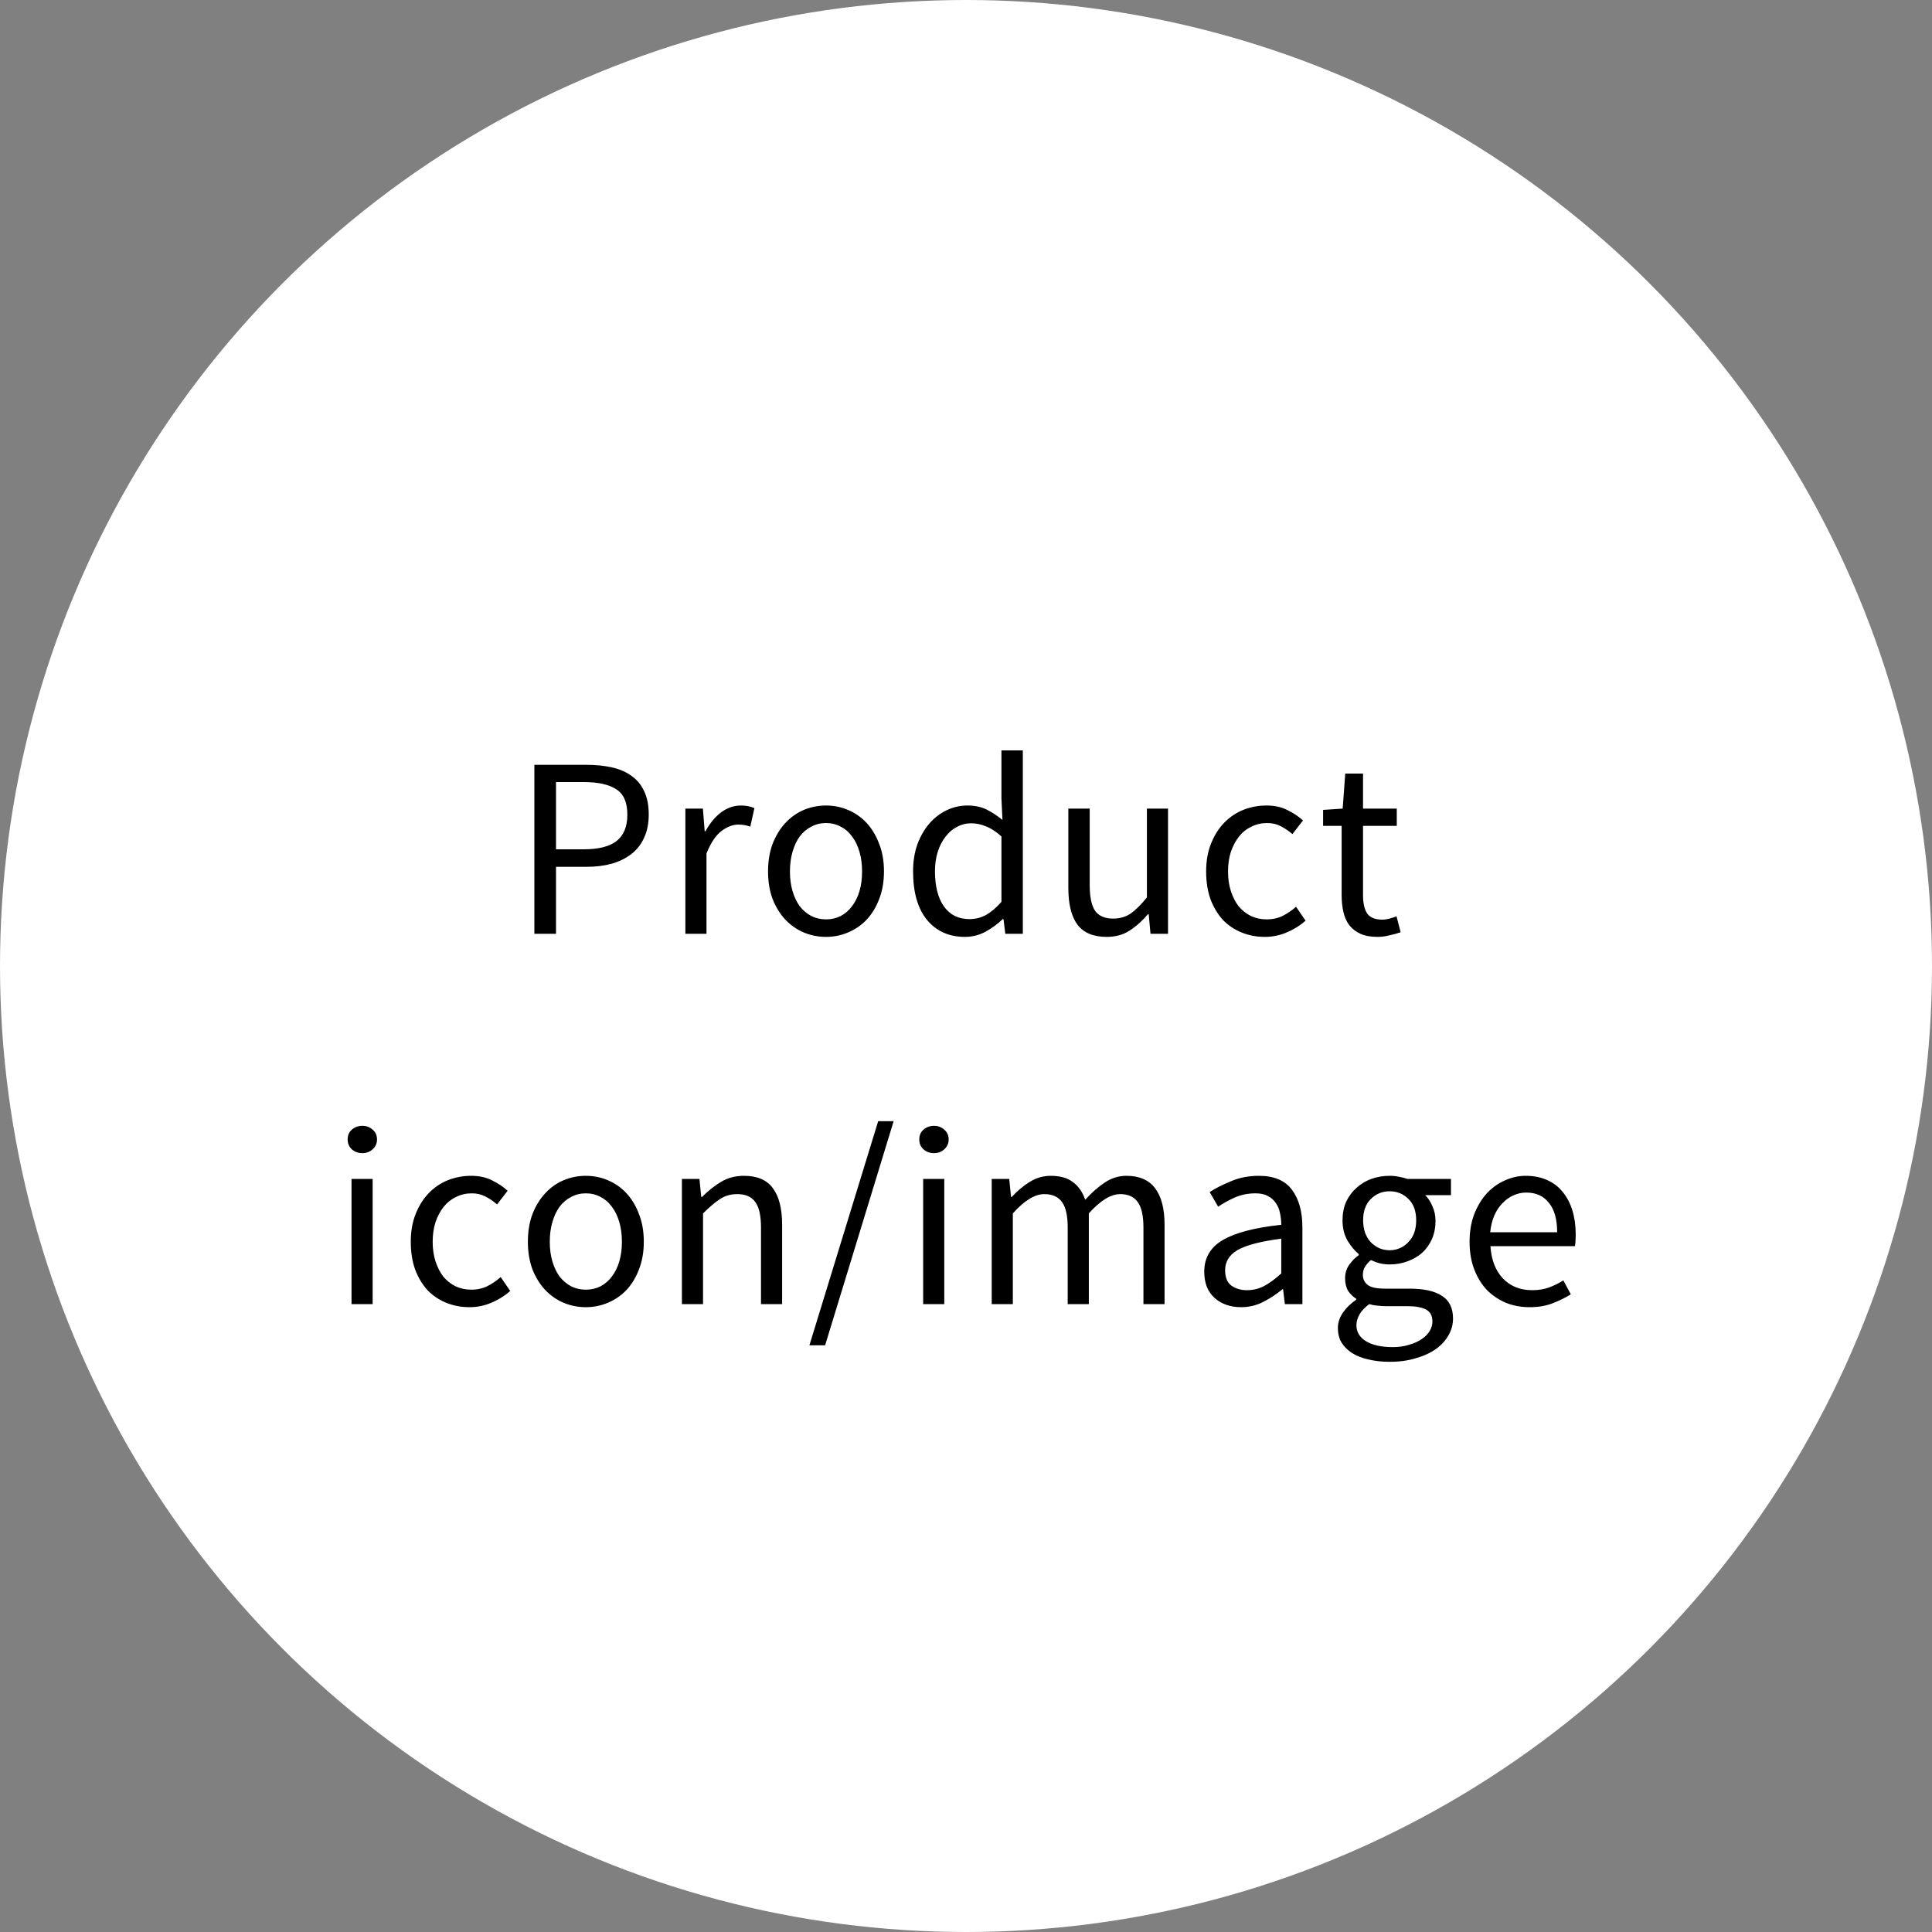
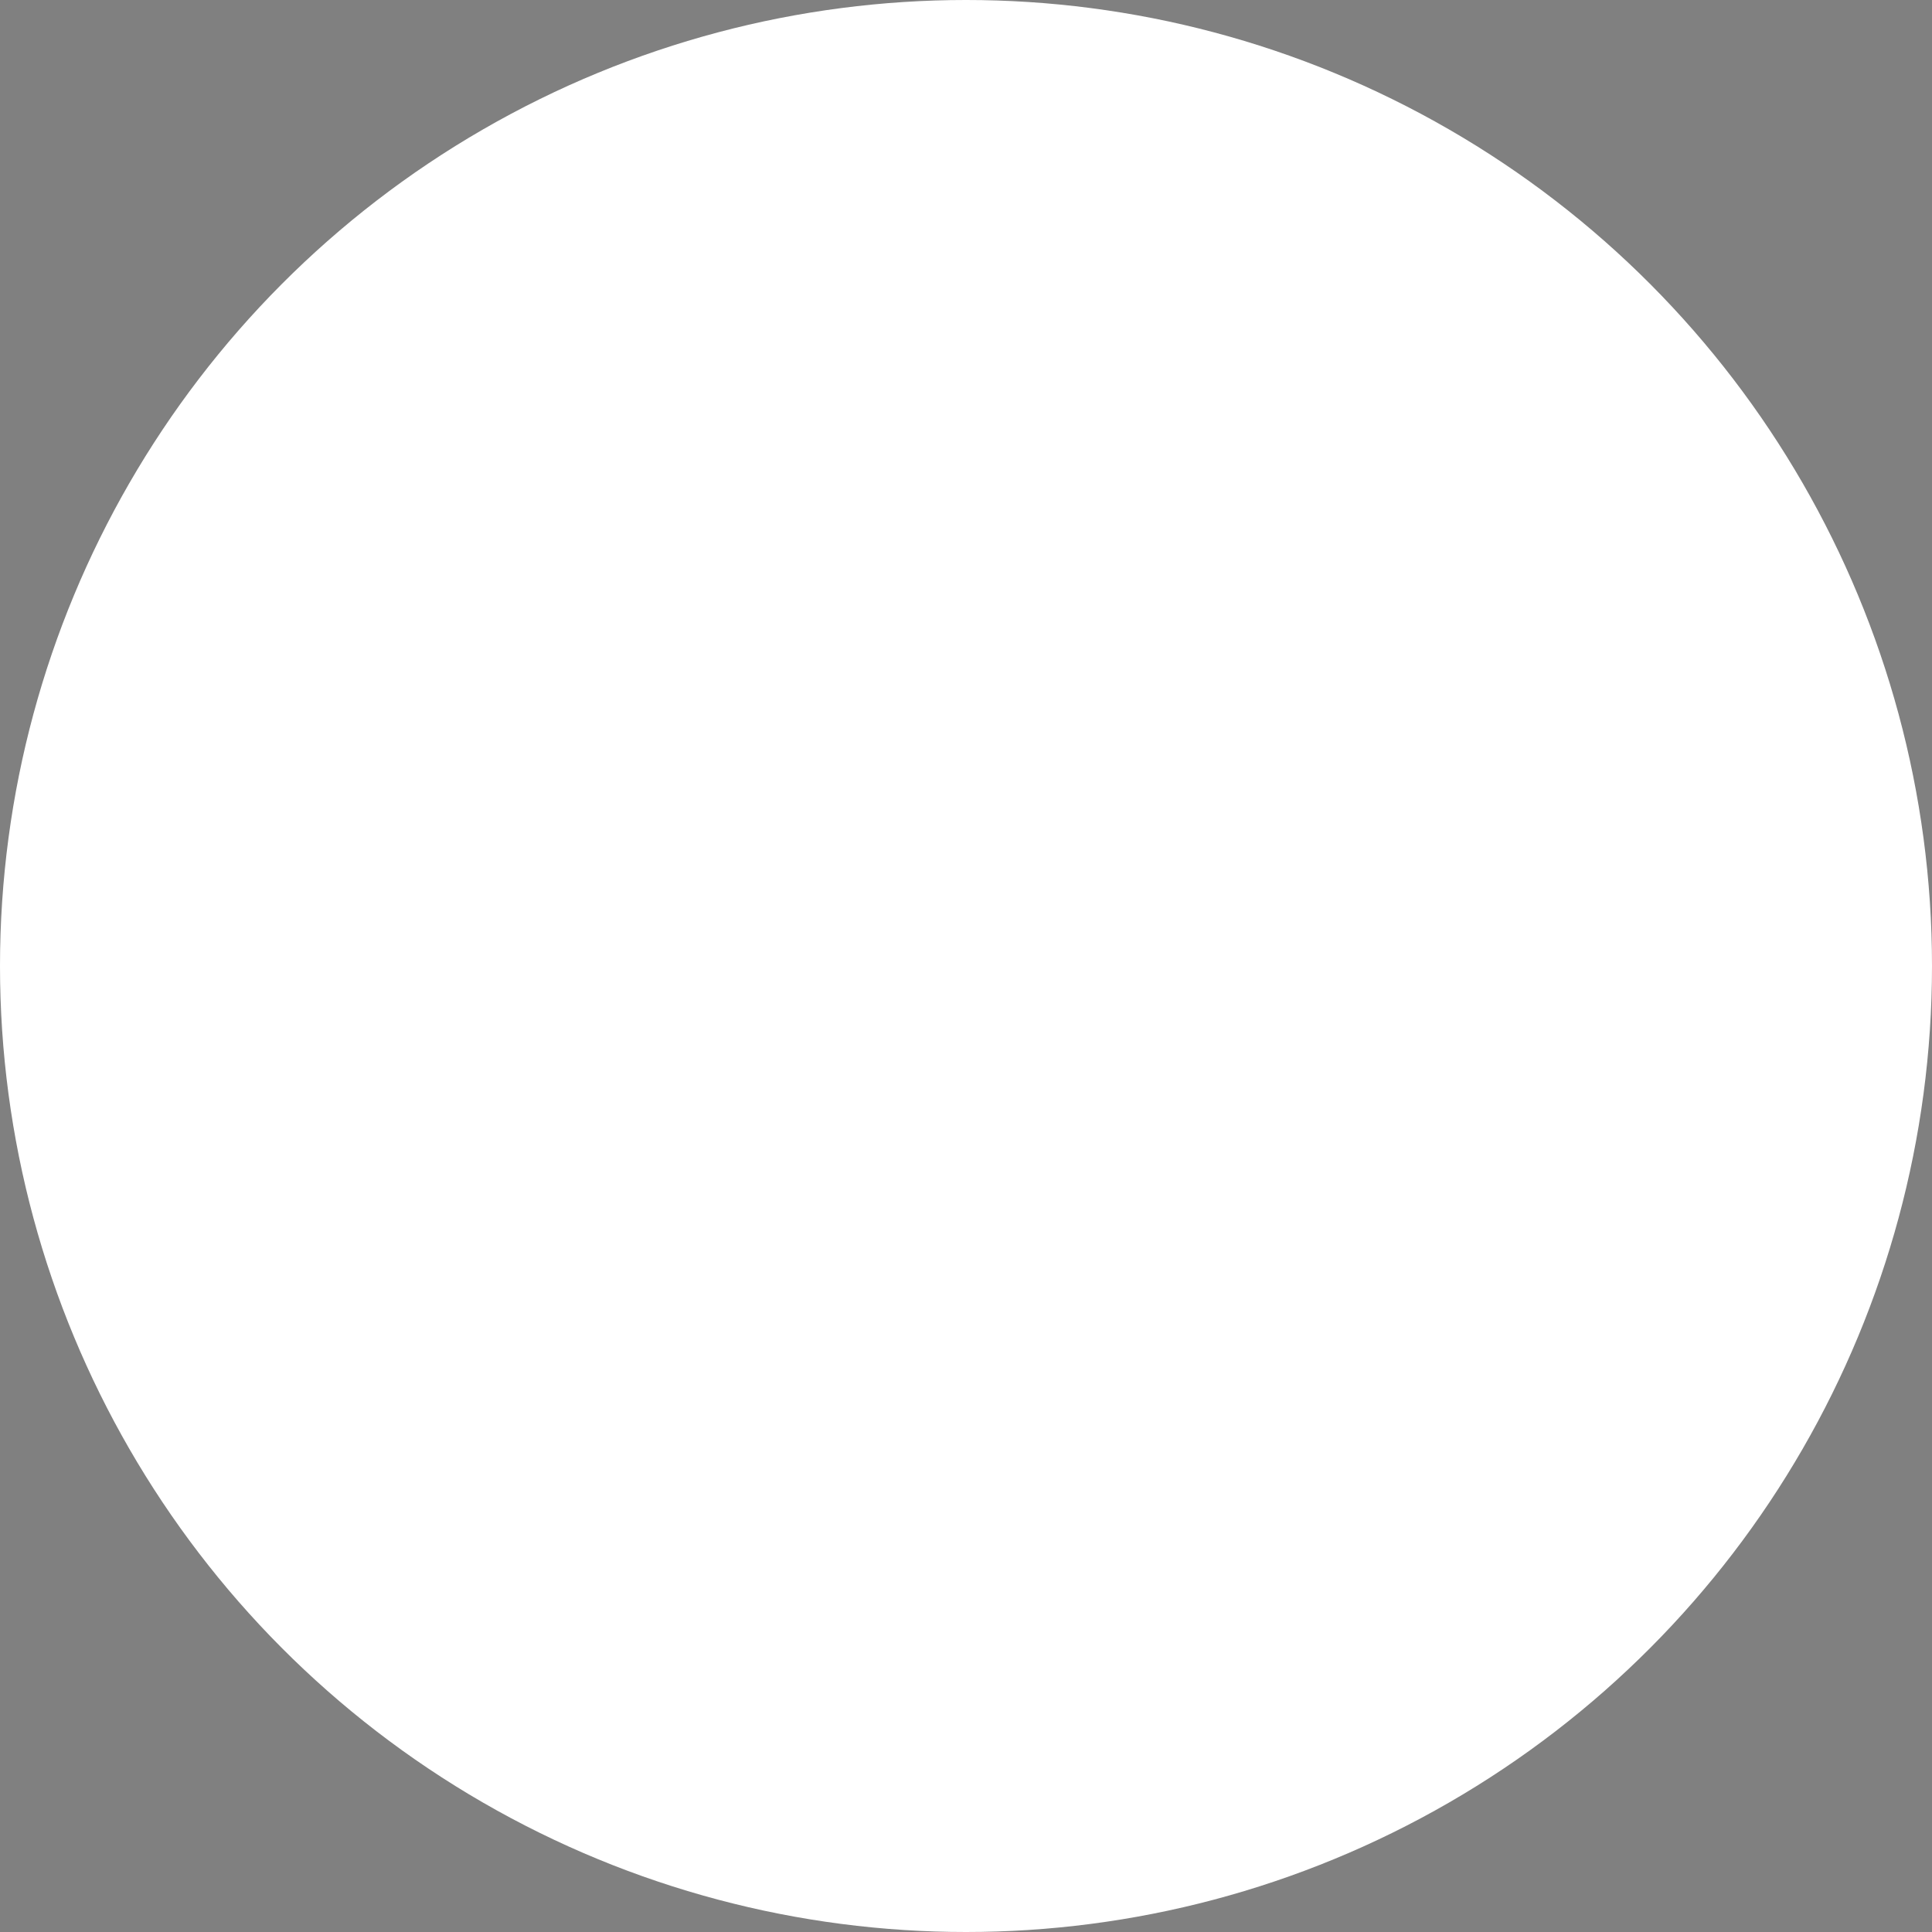
<svg xmlns="http://www.w3.org/2000/svg" width="120" height="120" viewBox="0 0 120 120" fill="none">
  <rect x="0" y="0" width="120" height="120" fill="#808080" stroke="none" />
  <circle cx="60" cy="60" r="60" fill="white" />
-   <path d="M33.19 47.504H36.422C36.998 47.504 37.526 47.557 38.006 47.664C38.486 47.771 38.891 47.947 39.222 48.192C39.563 48.427 39.825 48.741 40.006 49.136C40.198 49.531 40.294 50.016 40.294 50.592C40.294 51.147 40.198 51.627 40.006 52.032C39.825 52.437 39.563 52.773 39.222 53.04C38.88 53.307 38.47 53.509 37.99 53.648C37.52 53.776 36.998 53.84 36.422 53.84H34.534V58H33.19V47.504ZM36.246 52.752C37.174 52.752 37.856 52.581 38.294 52.24C38.742 51.888 38.966 51.339 38.966 50.592C38.966 49.835 38.736 49.312 38.278 49.024C37.83 48.725 37.153 48.576 36.246 48.576H34.534V52.752H36.246ZM42.57 50.224H43.658L43.77 51.632H43.818C44.085 51.141 44.405 50.752 44.778 50.464C45.162 50.176 45.578 50.032 46.026 50.032C46.336 50.032 46.613 50.085 46.858 50.192L46.602 51.344C46.474 51.301 46.357 51.269 46.25 51.248C46.144 51.227 46.01 51.216 45.85 51.216C45.52 51.216 45.173 51.349 44.81 51.616C44.458 51.883 44.149 52.347 43.882 53.008V58H42.57V50.224ZM47.705 54.128C47.705 53.477 47.801 52.901 47.993 52.4C48.196 51.888 48.462 51.456 48.793 51.104C49.124 50.752 49.502 50.485 49.929 50.304C50.366 50.123 50.825 50.032 51.305 50.032C51.785 50.032 52.238 50.123 52.665 50.304C53.102 50.485 53.486 50.752 53.817 51.104C54.148 51.456 54.409 51.888 54.601 52.4C54.804 52.901 54.905 53.477 54.905 54.128C54.905 54.768 54.804 55.344 54.601 55.856C54.409 56.357 54.148 56.784 53.817 57.136C53.486 57.477 53.102 57.739 52.665 57.92C52.238 58.101 51.785 58.192 51.305 58.192C50.825 58.192 50.366 58.101 49.929 57.92C49.502 57.739 49.124 57.477 48.793 57.136C48.462 56.784 48.196 56.357 47.993 55.856C47.801 55.344 47.705 54.768 47.705 54.128ZM49.065 54.128C49.065 54.576 49.118 54.981 49.225 55.344C49.332 55.707 49.481 56.021 49.673 56.288C49.876 56.544 50.116 56.747 50.393 56.896C50.67 57.035 50.974 57.104 51.305 57.104C51.636 57.104 51.94 57.035 52.217 56.896C52.494 56.747 52.729 56.544 52.921 56.288C53.124 56.021 53.278 55.707 53.385 55.344C53.492 54.981 53.545 54.576 53.545 54.128C53.545 53.68 53.492 53.275 53.385 52.912C53.278 52.539 53.124 52.219 52.921 51.952C52.729 51.685 52.494 51.483 52.217 51.344C51.94 51.195 51.636 51.12 51.305 51.12C50.974 51.12 50.67 51.195 50.393 51.344C50.116 51.483 49.876 51.685 49.673 51.952C49.481 52.219 49.332 52.539 49.225 52.912C49.118 53.275 49.065 53.68 49.065 54.128ZM56.713 54.128C56.713 53.499 56.804 52.933 56.985 52.432C57.177 51.92 57.428 51.488 57.737 51.136C58.046 50.784 58.404 50.512 58.809 50.32C59.214 50.128 59.641 50.032 60.089 50.032C60.537 50.032 60.926 50.112 61.257 50.272C61.588 50.432 61.924 50.651 62.265 50.928L62.201 49.6V46.608H63.529V58H62.441L62.329 57.088H62.281C61.972 57.387 61.614 57.648 61.209 57.872C60.814 58.085 60.388 58.192 59.929 58.192C58.948 58.192 58.164 57.84 57.577 57.136C57.001 56.432 56.713 55.429 56.713 54.128ZM58.073 54.112C58.073 55.051 58.26 55.781 58.633 56.304C59.006 56.827 59.534 57.088 60.217 57.088C60.58 57.088 60.921 57.003 61.241 56.832C61.561 56.651 61.881 56.379 62.201 56.016V51.952C61.87 51.653 61.55 51.445 61.241 51.328C60.942 51.2 60.633 51.136 60.313 51.136C60.004 51.136 59.71 51.211 59.433 51.36C59.166 51.499 58.932 51.701 58.729 51.968C58.526 52.224 58.366 52.533 58.249 52.896C58.132 53.259 58.073 53.664 58.073 54.112ZM66.356 50.224H67.684V54.976C67.684 55.712 67.796 56.245 68.02 56.576C68.255 56.896 68.628 57.056 69.14 57.056C69.545 57.056 69.903 56.955 70.212 56.752C70.521 56.539 70.863 56.203 71.236 55.744V50.224H72.548V58H71.46L71.348 56.784H71.3C70.937 57.211 70.553 57.552 70.148 57.808C69.753 58.064 69.284 58.192 68.74 58.192C67.908 58.192 67.3 57.936 66.916 57.424C66.543 56.912 66.356 56.155 66.356 55.152V50.224ZM74.915 54.128C74.915 53.477 75.016 52.901 75.219 52.4C75.422 51.888 75.694 51.456 76.035 51.104C76.376 50.752 76.771 50.485 77.219 50.304C77.678 50.123 78.158 50.032 78.659 50.032C79.171 50.032 79.608 50.128 79.971 50.32C80.344 50.501 80.664 50.715 80.931 50.96L80.275 51.808C80.04 51.605 79.795 51.44 79.539 51.312C79.294 51.184 79.016 51.12 78.707 51.12C78.355 51.12 78.03 51.195 77.731 51.344C77.432 51.483 77.176 51.685 76.963 51.952C76.75 52.219 76.579 52.539 76.451 52.912C76.334 53.275 76.275 53.68 76.275 54.128C76.275 54.576 76.334 54.981 76.451 55.344C76.568 55.707 76.728 56.021 76.931 56.288C77.144 56.544 77.4 56.747 77.699 56.896C77.998 57.035 78.323 57.104 78.675 57.104C79.048 57.104 79.384 57.029 79.683 56.88C79.992 56.72 80.264 56.533 80.499 56.32L81.091 57.184C80.739 57.493 80.344 57.739 79.907 57.92C79.48 58.101 79.032 58.192 78.563 58.192C78.051 58.192 77.571 58.101 77.123 57.92C76.675 57.739 76.286 57.477 75.955 57.136C75.635 56.784 75.379 56.357 75.187 55.856C75.006 55.344 74.915 54.768 74.915 54.128ZM83.332 51.296H82.18V50.304L83.396 50.224L83.556 48.048H84.66V50.224H86.756V51.296H84.66V55.616C84.66 56.096 84.745 56.469 84.916 56.736C85.097 56.992 85.412 57.12 85.86 57.12C85.999 57.12 86.148 57.099 86.308 57.056C86.468 57.013 86.612 56.965 86.74 56.912L86.996 57.904C86.783 57.979 86.548 58.043 86.292 58.096C86.047 58.16 85.801 58.192 85.556 58.192C85.14 58.192 84.788 58.128 84.5 58C84.223 57.872 83.993 57.696 83.812 57.472C83.641 57.248 83.519 56.976 83.444 56.656C83.369 56.336 83.332 55.984 83.332 55.6V51.296ZM22.505 71.624C22.249 71.624 22.03 71.544 21.849 71.384C21.678 71.224 21.593 71.021 21.593 70.776C21.593 70.52 21.678 70.317 21.849 70.168C22.03 70.008 22.249 69.928 22.505 69.928C22.761 69.928 22.974 70.008 23.145 70.168C23.326 70.317 23.417 70.52 23.417 70.776C23.417 71.021 23.326 71.224 23.145 71.384C22.974 71.544 22.761 71.624 22.505 71.624ZM21.833 73.224H23.145V81H21.833V73.224ZM25.514 77.128C25.514 76.477 25.616 75.901 25.818 75.4C26.021 74.888 26.293 74.456 26.634 74.104C26.976 73.752 27.37 73.485 27.818 73.304C28.277 73.123 28.757 73.032 29.258 73.032C29.77 73.032 30.208 73.128 30.57 73.32C30.944 73.501 31.264 73.715 31.53 73.96L30.874 74.808C30.64 74.605 30.394 74.44 30.138 74.312C29.893 74.184 29.616 74.12 29.306 74.12C28.954 74.12 28.629 74.195 28.33 74.344C28.032 74.483 27.776 74.685 27.562 74.952C27.349 75.219 27.178 75.539 27.05 75.912C26.933 76.275 26.874 76.68 26.874 77.128C26.874 77.576 26.933 77.981 27.05 78.344C27.168 78.707 27.328 79.021 27.53 79.288C27.744 79.544 28 79.747 28.298 79.896C28.597 80.035 28.922 80.104 29.274 80.104C29.648 80.104 29.984 80.029 30.282 79.88C30.592 79.72 30.864 79.533 31.098 79.32L31.69 80.184C31.338 80.493 30.944 80.739 30.506 80.92C30.08 81.101 29.632 81.192 29.162 81.192C28.65 81.192 28.17 81.101 27.722 80.92C27.274 80.739 26.885 80.477 26.554 80.136C26.234 79.784 25.978 79.357 25.786 78.856C25.605 78.344 25.514 77.768 25.514 77.128ZM32.788 77.128C32.788 76.477 32.884 75.901 33.076 75.4C33.278 74.888 33.545 74.456 33.876 74.104C34.206 73.752 34.585 73.485 35.012 73.304C35.449 73.123 35.908 73.032 36.388 73.032C36.868 73.032 37.321 73.123 37.748 73.304C38.185 73.485 38.569 73.752 38.9 74.104C39.23 74.456 39.492 74.888 39.684 75.4C39.886 75.901 39.988 76.477 39.988 77.128C39.988 77.768 39.886 78.344 39.684 78.856C39.492 79.357 39.23 79.784 38.9 80.136C38.569 80.477 38.185 80.739 37.748 80.92C37.321 81.101 36.868 81.192 36.388 81.192C35.908 81.192 35.449 81.101 35.012 80.92C34.585 80.739 34.206 80.477 33.876 80.136C33.545 79.784 33.278 79.357 33.076 78.856C32.884 78.344 32.788 77.768 32.788 77.128ZM34.148 77.128C34.148 77.576 34.201 77.981 34.308 78.344C34.414 78.707 34.564 79.021 34.756 79.288C34.958 79.544 35.198 79.747 35.476 79.896C35.753 80.035 36.057 80.104 36.388 80.104C36.718 80.104 37.022 80.035 37.3 79.896C37.577 79.747 37.812 79.544 38.004 79.288C38.206 79.021 38.361 78.707 38.468 78.344C38.574 77.981 38.628 77.576 38.628 77.128C38.628 76.68 38.574 76.275 38.468 75.912C38.361 75.539 38.206 75.219 38.004 74.952C37.812 74.685 37.577 74.483 37.3 74.344C37.022 74.195 36.718 74.12 36.388 74.12C36.057 74.12 35.753 74.195 35.476 74.344C35.198 74.483 34.958 74.685 34.756 74.952C34.564 75.219 34.414 75.539 34.308 75.912C34.201 76.275 34.148 76.68 34.148 77.128ZM42.355 73.224H43.443L43.555 74.344H43.603C43.977 73.971 44.366 73.661 44.771 73.416C45.187 73.16 45.667 73.032 46.211 73.032C47.033 73.032 47.63 73.288 48.003 73.8C48.387 74.312 48.579 75.069 48.579 76.072V81H47.267V76.248C47.267 75.512 47.15 74.984 46.915 74.664C46.681 74.333 46.307 74.168 45.795 74.168C45.39 74.168 45.033 74.269 44.723 74.472C44.414 74.675 44.062 74.973 43.667 75.368V81H42.355V73.224ZM54.545 69.64H55.505L51.249 83.56H50.273L54.545 69.64ZM58.011 71.624C57.755 71.624 57.536 71.544 57.355 71.384C57.184 71.224 57.099 71.021 57.099 70.776C57.099 70.52 57.184 70.317 57.355 70.168C57.536 70.008 57.755 69.928 58.011 69.928C58.267 69.928 58.48 70.008 58.651 70.168C58.833 70.317 58.923 70.52 58.923 70.776C58.923 71.021 58.833 71.224 58.651 71.384C58.48 71.544 58.267 71.624 58.011 71.624ZM57.339 73.224H58.651V81H57.339V73.224ZM61.597 73.224H62.685L62.797 74.344H62.845C63.186 73.971 63.554 73.661 63.949 73.416C64.354 73.16 64.791 73.032 65.261 73.032C65.858 73.032 66.322 73.165 66.653 73.432C66.994 73.688 67.245 74.051 67.405 74.52C67.81 74.072 68.215 73.715 68.621 73.448C69.037 73.171 69.485 73.032 69.965 73.032C70.765 73.032 71.357 73.288 71.741 73.8C72.135 74.312 72.333 75.069 72.333 76.072V81H71.021V76.248C71.021 75.512 70.903 74.984 70.669 74.664C70.434 74.333 70.071 74.168 69.581 74.168C68.994 74.168 68.343 74.568 67.629 75.368V81H66.317V76.248C66.317 75.512 66.199 74.984 65.965 74.664C65.73 74.333 65.362 74.168 64.861 74.168C64.274 74.168 63.623 74.568 62.909 75.368V81H61.597V73.224ZM74.798 78.984C74.798 78.131 75.177 77.48 75.934 77.032C76.702 76.573 77.918 76.253 79.582 76.072C79.582 75.827 79.556 75.587 79.502 75.352C79.46 75.117 79.374 74.909 79.246 74.728C79.129 74.547 78.969 74.403 78.766 74.296C78.564 74.179 78.302 74.12 77.982 74.12C77.524 74.12 77.097 74.205 76.702 74.376C76.318 74.547 75.972 74.739 75.662 74.952L75.134 74.04C75.497 73.805 75.94 73.581 76.462 73.368C76.985 73.144 77.561 73.032 78.19 73.032C79.14 73.032 79.828 73.325 80.254 73.912C80.681 74.488 80.894 75.261 80.894 76.232V81H79.806L79.694 80.072H79.662C79.289 80.381 78.884 80.648 78.446 80.872C78.02 81.085 77.566 81.192 77.086 81.192C76.425 81.192 75.876 81 75.438 80.616C75.012 80.232 74.798 79.688 74.798 78.984ZM76.094 78.888C76.094 79.336 76.222 79.656 76.478 79.848C76.745 80.04 77.07 80.136 77.454 80.136C77.828 80.136 78.18 80.051 78.51 79.88C78.852 79.699 79.209 79.437 79.582 79.096V76.936C78.932 77.021 78.382 77.123 77.934 77.24C77.486 77.357 77.124 77.496 76.846 77.656C76.58 77.816 76.388 78.003 76.27 78.216C76.153 78.419 76.094 78.643 76.094 78.888ZM84.25 82.312C84.25 82.728 84.447 83.059 84.842 83.304C85.247 83.549 85.802 83.672 86.506 83.672C86.879 83.672 87.215 83.624 87.514 83.528C87.823 83.443 88.085 83.325 88.298 83.176C88.511 83.037 88.677 82.872 88.794 82.68C88.911 82.488 88.97 82.291 88.97 82.088C88.97 81.725 88.837 81.475 88.57 81.336C88.303 81.197 87.914 81.128 87.402 81.128H86.058C85.909 81.128 85.743 81.117 85.562 81.096C85.391 81.085 85.221 81.053 85.05 81C84.772 81.203 84.57 81.416 84.442 81.64C84.314 81.864 84.25 82.088 84.25 82.312ZM83.098 82.488C83.098 82.157 83.199 81.843 83.402 81.544C83.605 81.245 83.882 80.973 84.234 80.728V80.664C84.042 80.547 83.876 80.387 83.738 80.184C83.61 79.971 83.546 79.709 83.546 79.4C83.546 79.069 83.636 78.781 83.818 78.536C83.999 78.291 84.191 78.099 84.394 77.96V77.896C84.138 77.683 83.903 77.4 83.69 77.048C83.487 76.685 83.386 76.269 83.386 75.8C83.386 75.373 83.46 74.989 83.61 74.648C83.77 74.307 83.983 74.019 84.25 73.784C84.516 73.539 84.826 73.352 85.178 73.224C85.54 73.096 85.919 73.032 86.314 73.032C86.527 73.032 86.725 73.053 86.906 73.096C87.098 73.128 87.269 73.171 87.418 73.224H90.122V74.232H88.522C88.703 74.413 88.853 74.643 88.97 74.92C89.098 75.197 89.162 75.501 89.162 75.832C89.162 76.248 89.087 76.627 88.938 76.968C88.788 77.299 88.586 77.581 88.33 77.816C88.074 78.04 87.77 78.216 87.418 78.344C87.076 78.472 86.709 78.536 86.314 78.536C86.122 78.536 85.924 78.515 85.722 78.472C85.519 78.419 85.327 78.349 85.146 78.264C85.007 78.381 84.89 78.515 84.794 78.664C84.698 78.803 84.65 78.979 84.65 79.192C84.65 79.437 84.746 79.64 84.938 79.8C85.13 79.96 85.493 80.04 86.026 80.04H87.53C88.436 80.04 89.114 80.189 89.562 80.488C90.02 80.776 90.25 81.245 90.25 81.896C90.25 82.259 90.159 82.6 89.978 82.92C89.796 83.251 89.535 83.539 89.194 83.784C88.853 84.029 88.436 84.221 87.946 84.36C87.466 84.509 86.922 84.584 86.314 84.584C85.834 84.584 85.397 84.536 85.002 84.44C84.607 84.355 84.266 84.221 83.978 84.04C83.701 83.859 83.482 83.64 83.322 83.384C83.172 83.128 83.098 82.829 83.098 82.488ZM86.314 77.656C86.538 77.656 86.746 77.613 86.938 77.528C87.141 77.443 87.317 77.32 87.466 77.16C87.626 77 87.749 76.808 87.834 76.584C87.919 76.349 87.962 76.088 87.962 75.8C87.962 75.224 87.802 74.781 87.482 74.472C87.162 74.152 86.772 73.992 86.314 73.992C85.855 73.992 85.466 74.152 85.146 74.472C84.826 74.781 84.666 75.224 84.666 75.8C84.666 76.088 84.709 76.349 84.794 76.584C84.879 76.808 84.996 77 85.146 77.16C85.306 77.32 85.482 77.443 85.674 77.528C85.876 77.613 86.09 77.656 86.314 77.656ZM91.278 77.128C91.278 76.488 91.374 75.917 91.566 75.416C91.768 74.904 92.03 74.472 92.35 74.12C92.68 73.768 93.054 73.501 93.47 73.32C93.886 73.128 94.318 73.032 94.766 73.032C95.256 73.032 95.694 73.117 96.078 73.288C96.472 73.459 96.798 73.704 97.054 74.024C97.32 74.344 97.523 74.728 97.662 75.176C97.8 75.624 97.87 76.125 97.87 76.68C97.87 76.968 97.854 77.208 97.822 77.4H92.574C92.627 78.243 92.883 78.909 93.342 79.4C93.811 79.891 94.419 80.136 95.166 80.136C95.539 80.136 95.88 80.083 96.19 79.976C96.51 79.859 96.814 79.709 97.102 79.528L97.566 80.392C97.224 80.605 96.846 80.792 96.43 80.952C96.014 81.112 95.539 81.192 95.006 81.192C94.483 81.192 93.992 81.101 93.534 80.92C93.086 80.728 92.691 80.461 92.35 80.12C92.019 79.768 91.758 79.341 91.566 78.84C91.374 78.339 91.278 77.768 91.278 77.128ZM96.718 76.536C96.718 75.736 96.547 75.128 96.206 74.712C95.875 74.285 95.406 74.072 94.798 74.072C94.52 74.072 94.254 74.131 93.998 74.248C93.752 74.355 93.528 74.515 93.326 74.728C93.123 74.931 92.952 75.187 92.814 75.496C92.686 75.795 92.6 76.141 92.558 76.536H96.718Z" fill="black" />
</svg>